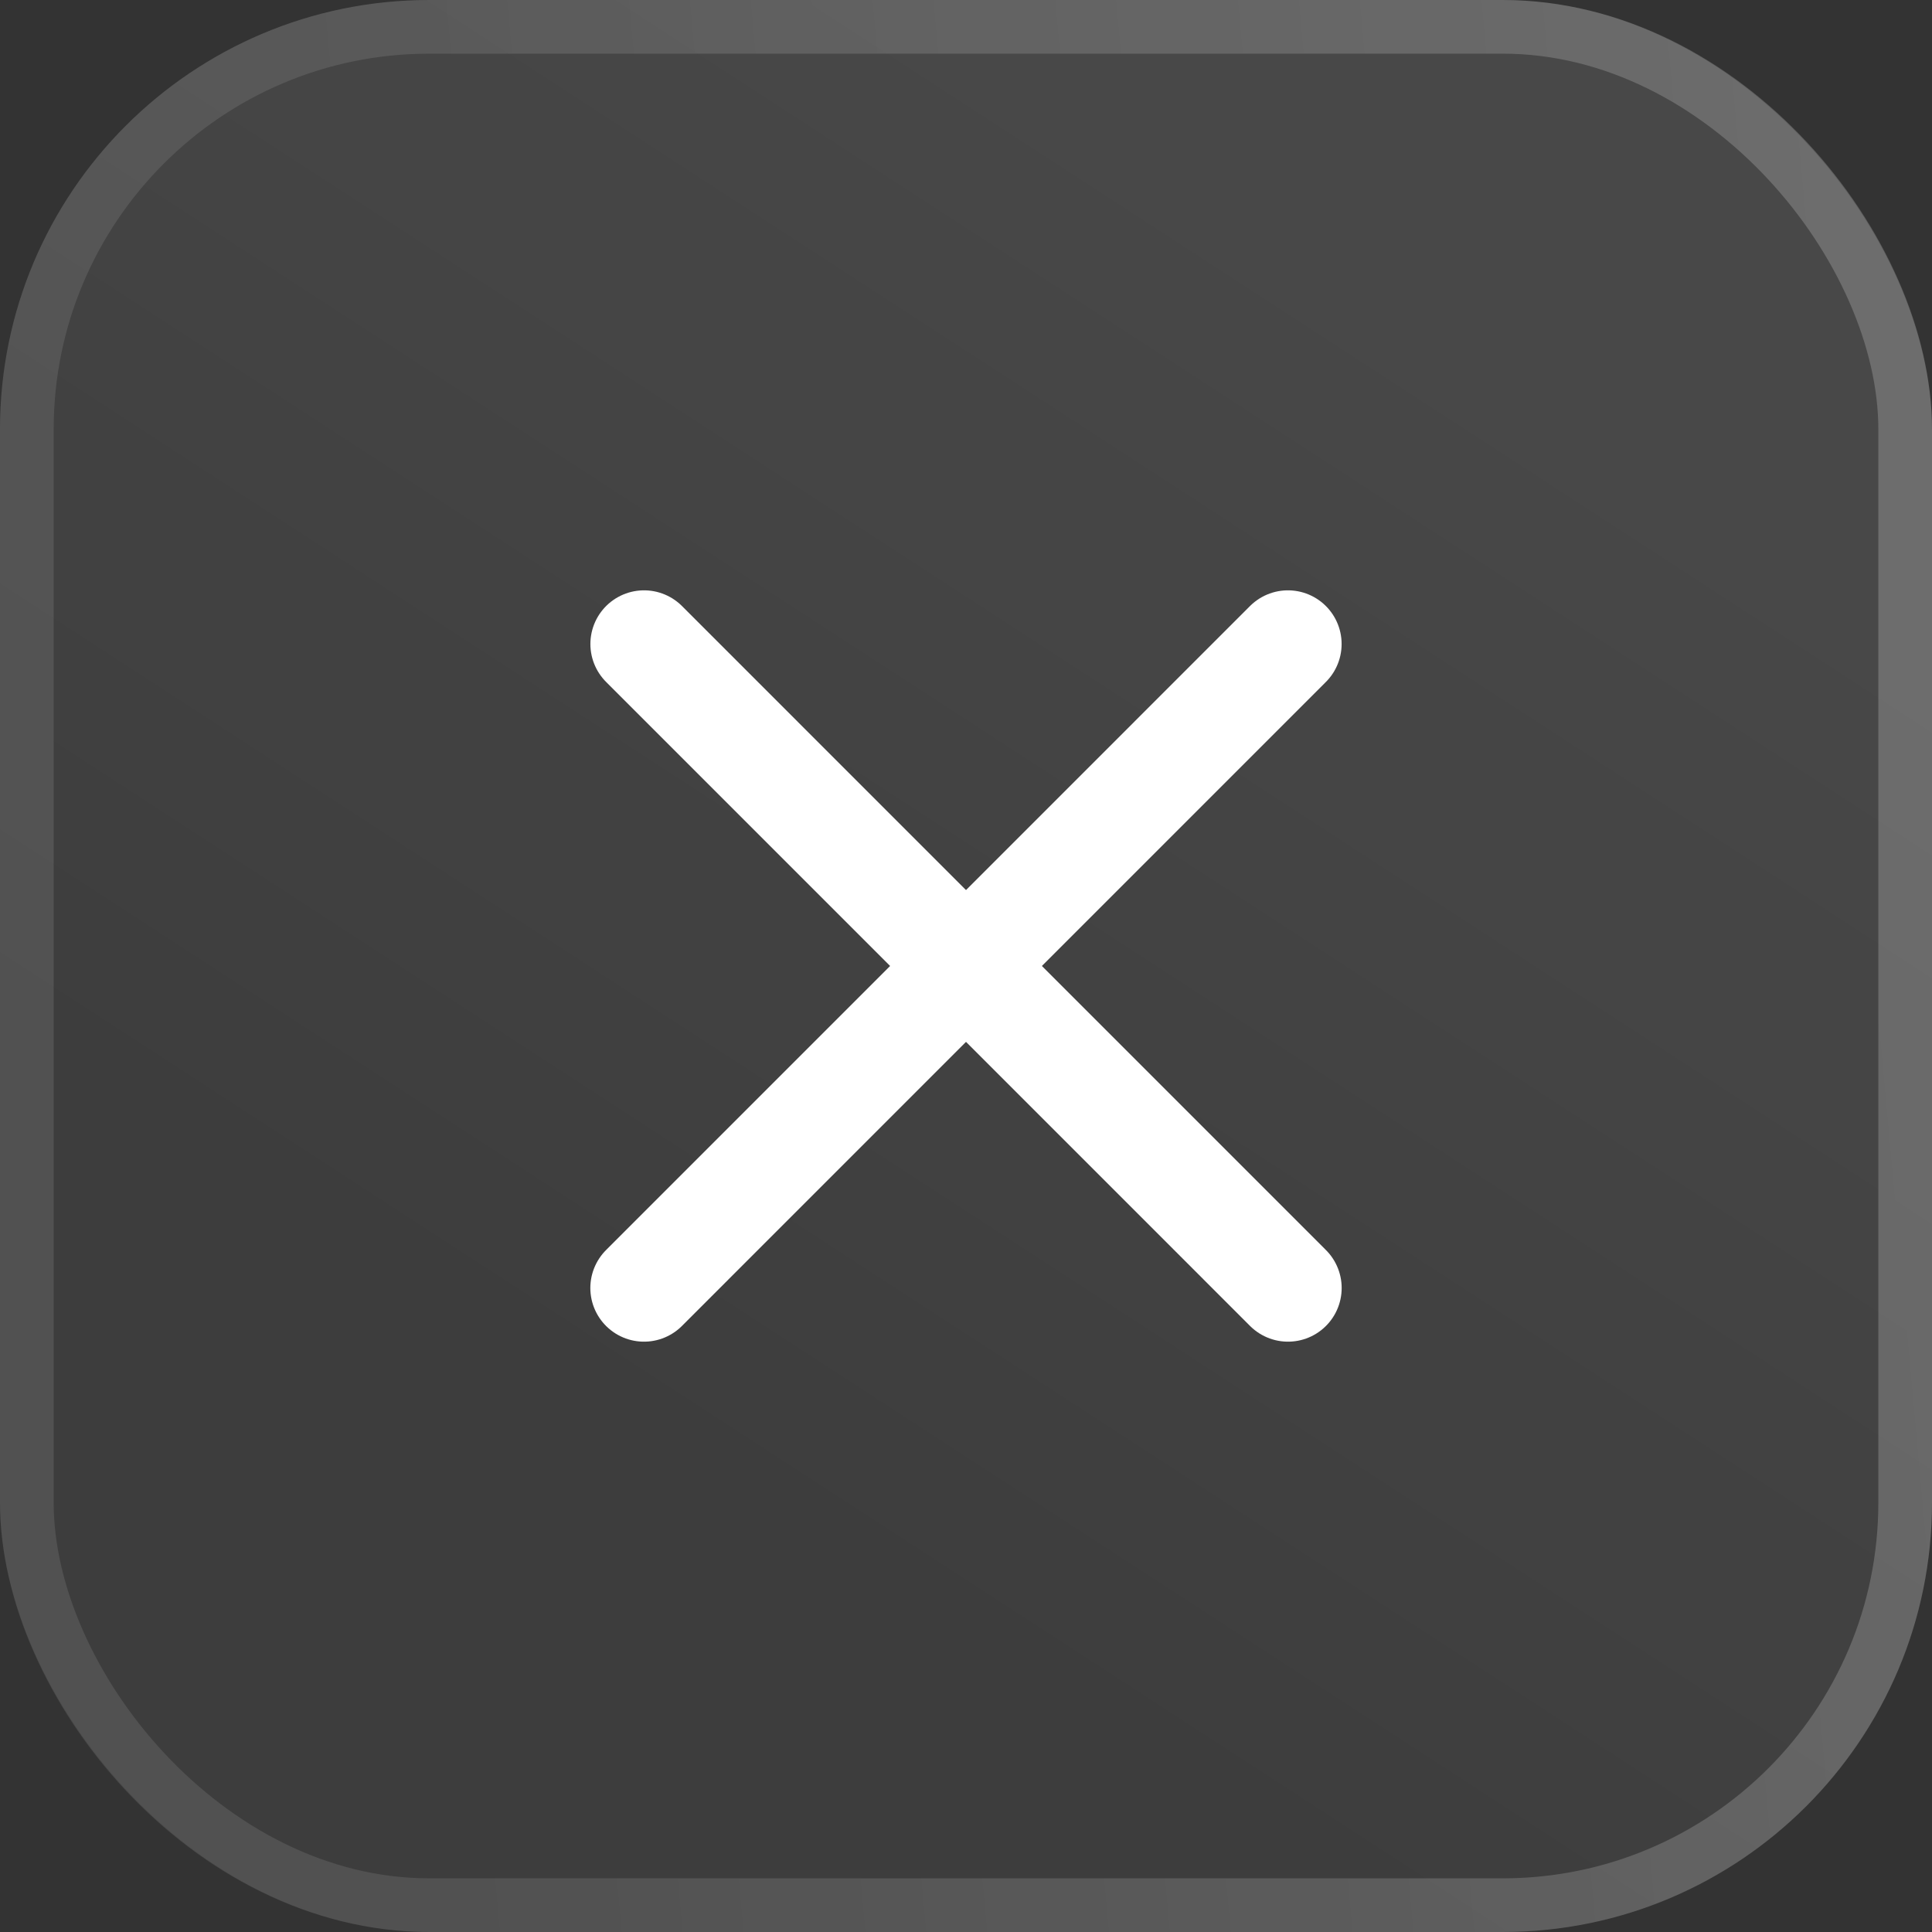
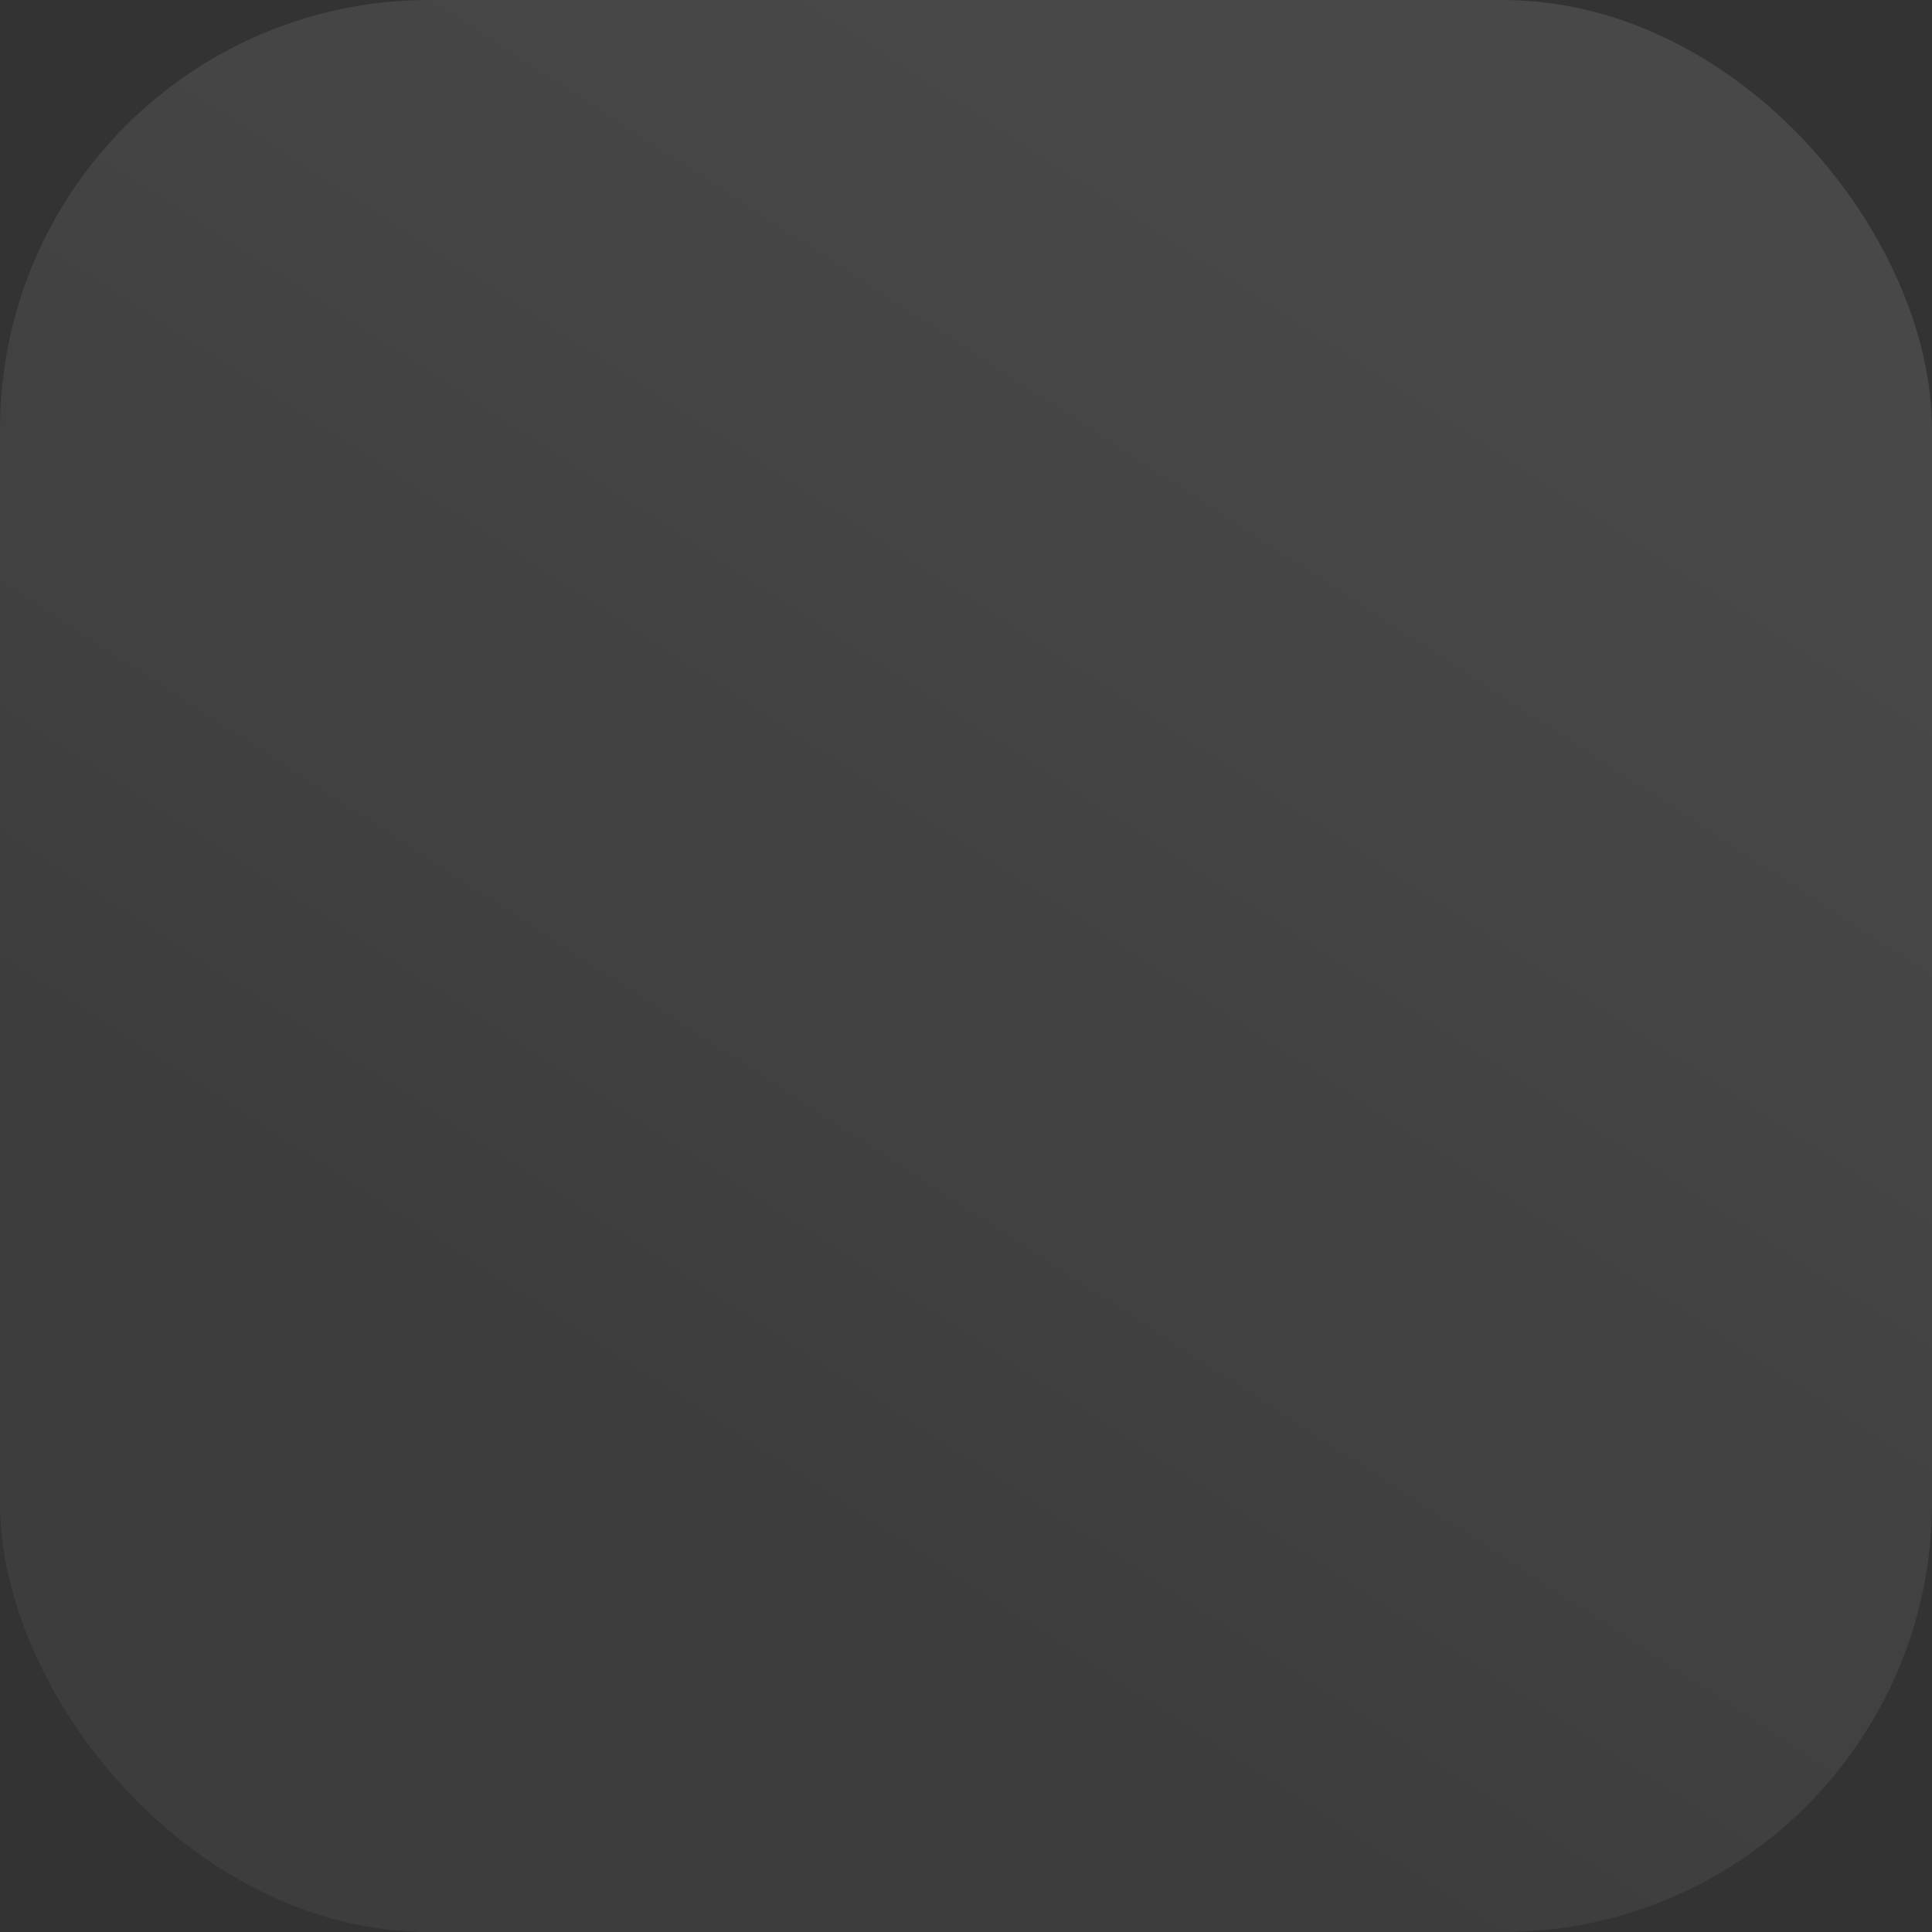
<svg xmlns="http://www.w3.org/2000/svg" width="36" height="36" viewBox="0 0 36 36" fill="none">
  <rect x="0" y="0" width="36" height="36" fill="#333333" stroke="none" />
  <rect width="36" height="36" rx="8" fill="url(#paint0_linear_361_4311)" />
-   <rect x="0.5" y="0.5" width="35" height="35" rx="7.5" stroke="url(#paint1_linear_361_4311)" stroke-opacity="0.2" />
-   <path d="M12.001 12L24 24" stroke="white" stroke-width="2" stroke-linecap="round" />
-   <path d="M23.999 12L12 24" stroke="white" stroke-width="2" stroke-linecap="round" />
  <defs>
    <linearGradient id="paint0_linear_361_4311" x1="15.41" y1="0.264" x2="2.067" y2="20.8" gradientUnits="userSpaceOnUse">
      <stop stop-color="white" stop-opacity="0.1" />
      <stop offset="1" stop-color="white" stop-opacity="0.05" />
    </linearGradient>
    <linearGradient id="paint1_linear_361_4311" x1="34.194" y1="3.749" x2="5.488" y2="6.357" gradientUnits="userSpaceOnUse">
      <stop stop-color="white" />
      <stop offset="1" stop-color="white" stop-opacity="0.5" />
    </linearGradient>
  </defs>
</svg>